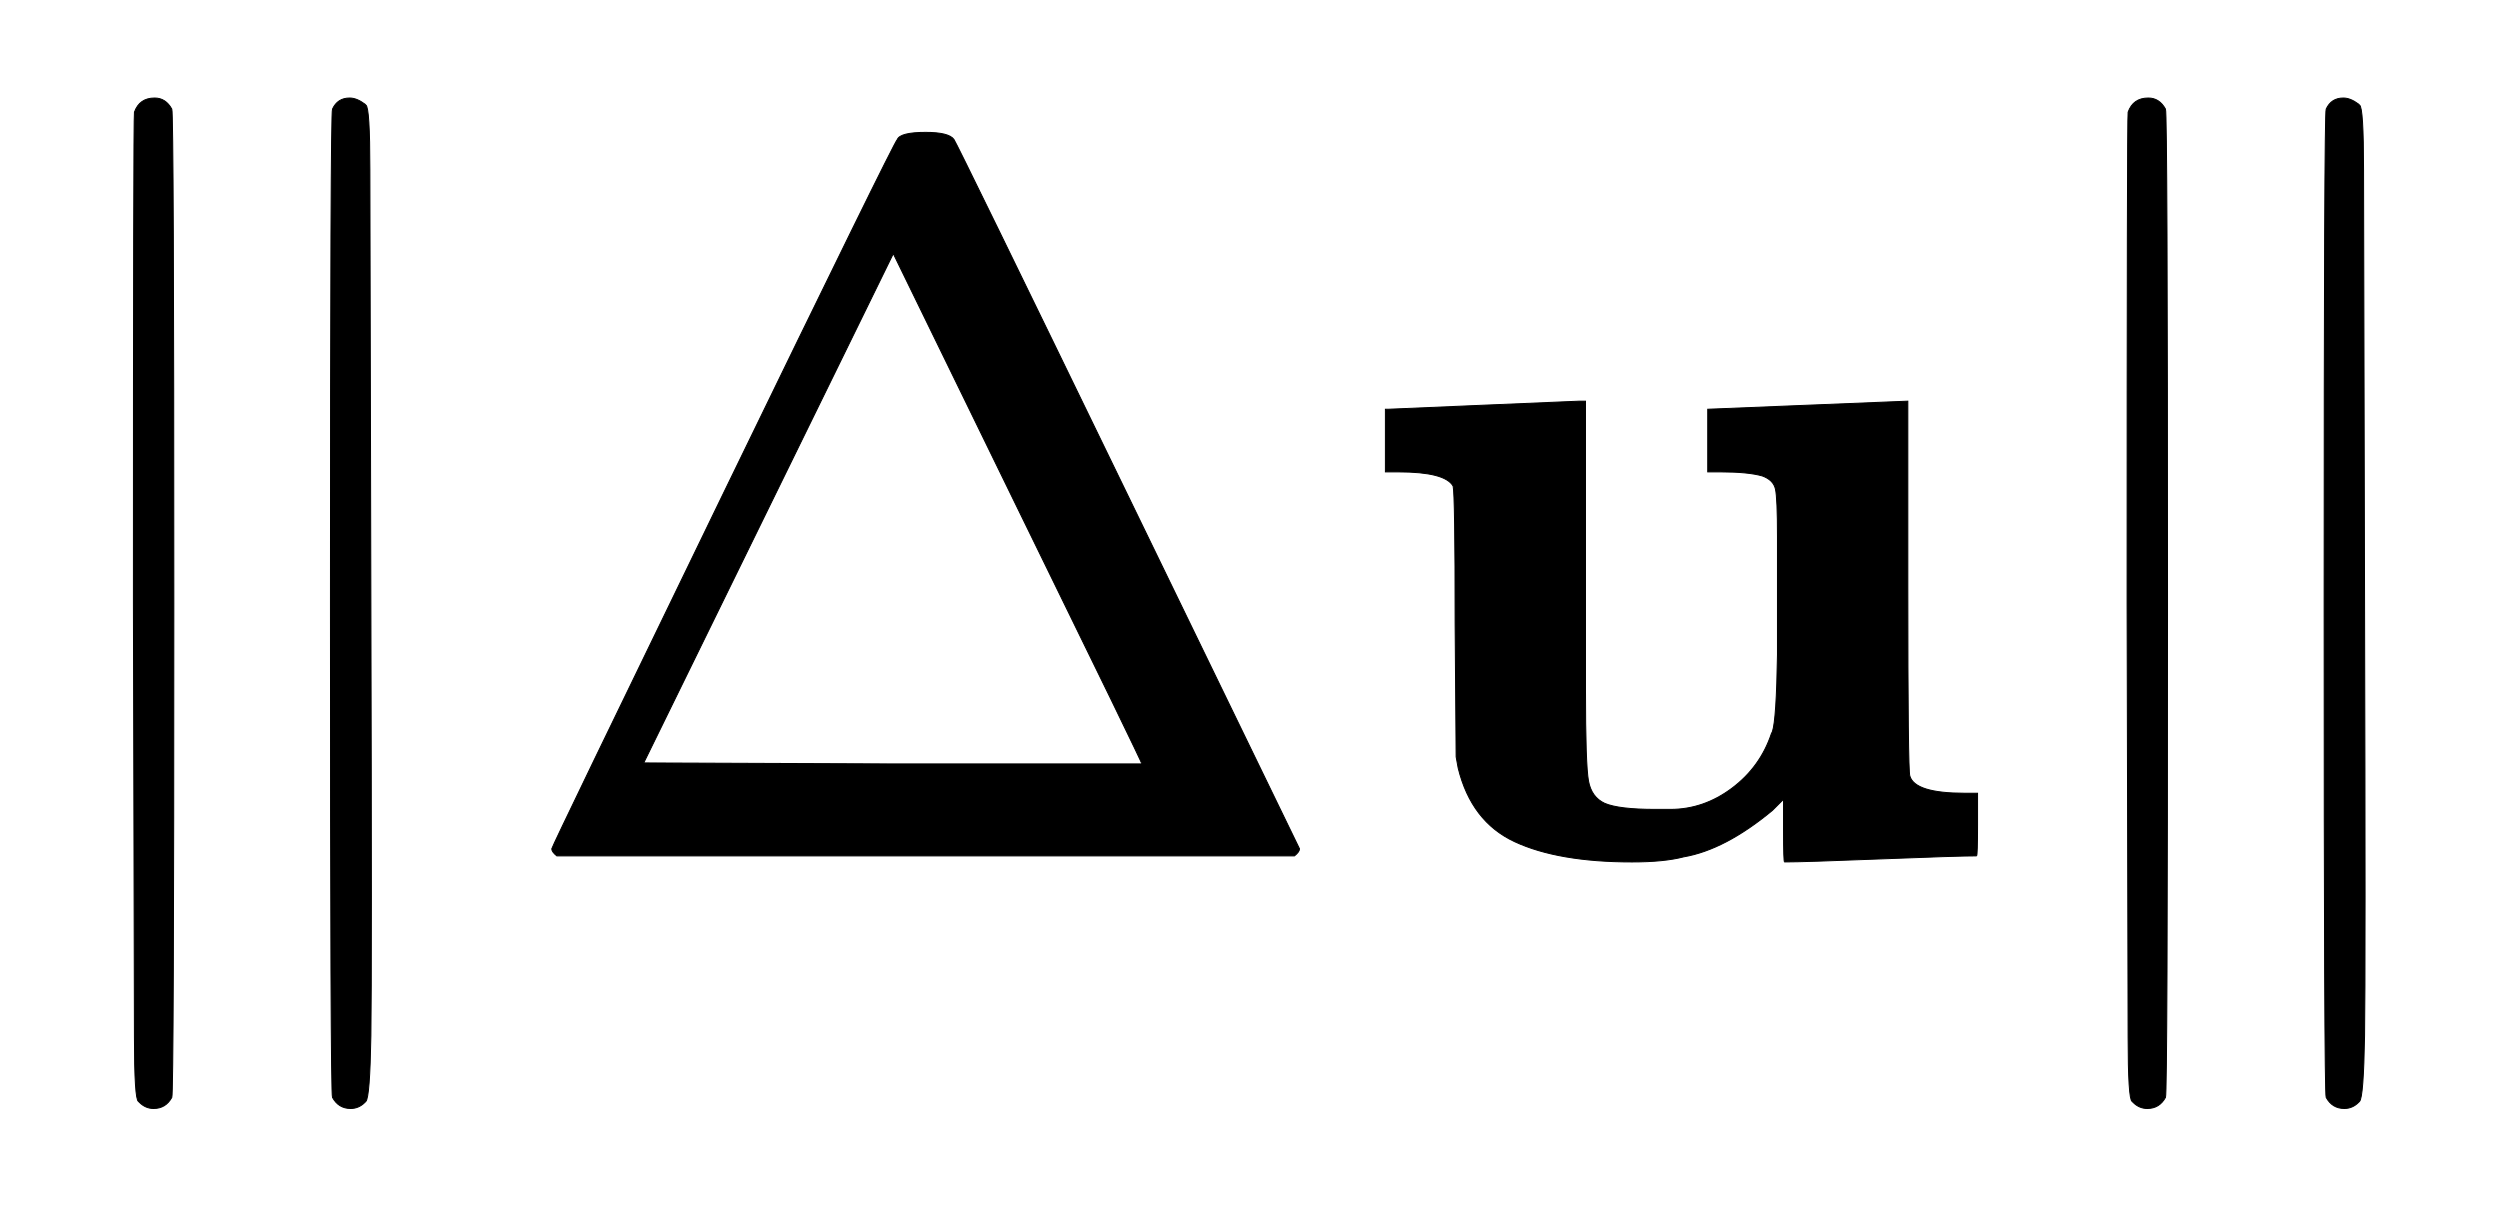
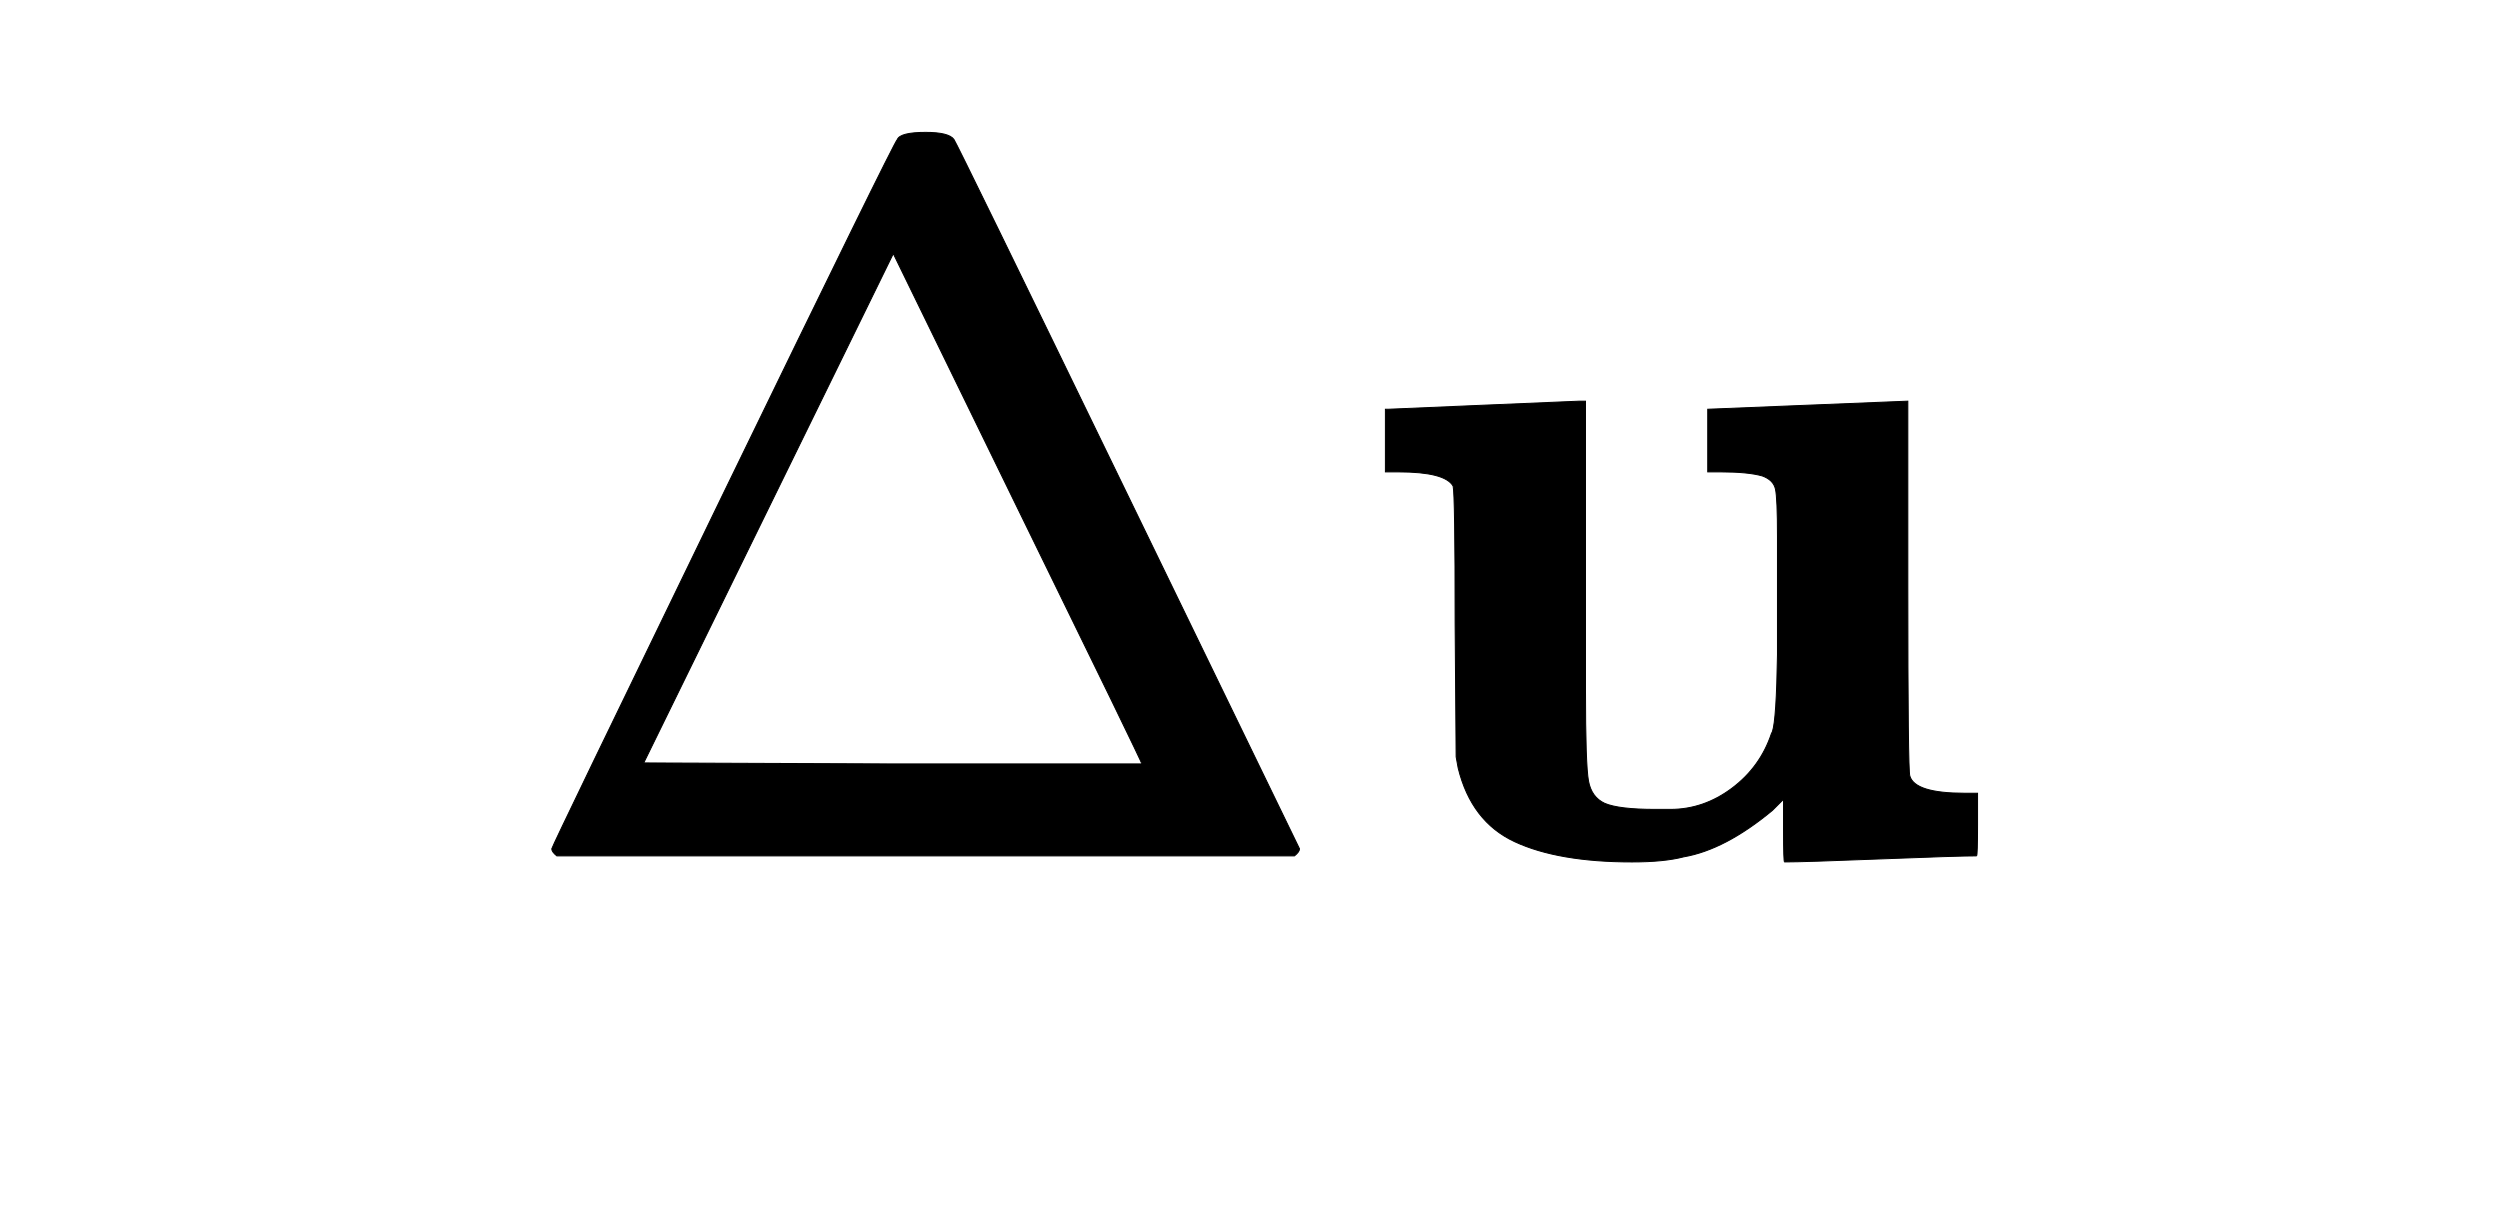
<svg xmlns="http://www.w3.org/2000/svg" xmlns:xlink="http://www.w3.org/1999/xlink" role="img" aria-hidden="true" style="vertical-align: -0.84ex;font-size: 11pt;font-family: 'Calibri Light';color: Black;" viewBox="0 -847 2474 1211.2" focusable="false" width="5.746ex" height="2.813ex">
  <defs id="MathJax_SVG_glyphs">
-     <path id="MJMAIN-2225" stroke-width="1" d="M 133 736 Q 138 750 153 750 Q 164 750 170 739 Q 172 735 172 250 T 170 -239 Q 164 -250 152 -250 Q 144 -250 138 -244 L 137 -243 Q 133 -241 133 -179 T 132 250 Q 132 731 133 736 Z M 329 739 Q 334 750 346 750 Q 353 750 361 744 L 362 743 Q 366 741 366 679 T 367 250 T 367 -178 T 362 -243 L 361 -244 Q 355 -250 347 -250 Q 335 -250 329 -239 Q 327 -235 327 250 T 329 739 Z" />
    <path id="MJMAIN-394" stroke-width="1" d="M 51 0 Q 46 4 46 7 Q 46 9 215 357 T 388 709 Q 391 716 416 716 Q 439 716 444 709 Q 447 705 616 357 T 786 7 Q 786 4 781 0 H 51 Z M 507 344 L 384 596 L 137 92 L 383 91 H 630 Q 630 93 507 344 Z" />
    <path id="MJMAINB-75" stroke-width="1" d="M 40 442 L 134 446 Q 228 450 229 450 H 235 V 273 V 165 Q 235 90 238 74 T 254 52 Q 268 46 304 46 H 319 Q 352 46 380 67 T 419 121 L 420 123 Q 424 135 425 199 Q 425 201 425 207 Q 425 233 425 249 V 316 Q 425 354 423 363 T 410 376 Q 396 380 369 380 H 356 V 442 L 554 450 V 267 Q 554 84 556 79 Q 561 62 610 62 H 623 V 31 Q 623 0 622 0 Q 603 0 527 -3 T 432 -6 Q 431 -6 431 25 V 56 L 420 45 Q 373 6 332 -1 Q 313 -6 281 -6 Q 208 -6 165 14 T 109 87 L 107 98 L 106 230 Q 106 358 104 366 Q 96 380 50 380 H 37 V 442 H 40 Z" />
  </defs>
  <g fill="currentColor" stroke="currentColor" stroke-width="0" transform="matrix(1 0 0 -1 0 0)">
    <use x="0" y="0" xlink:href="#MJMAIN-2225" />
    <use x="500" y="0" xlink:href="#MJMAIN-394" />
    <use x="1334" y="0" xlink:href="#MJMAINB-75" />
    <use x="1973" y="0" xlink:href="#MJMAIN-2225" />
  </g>
</svg>